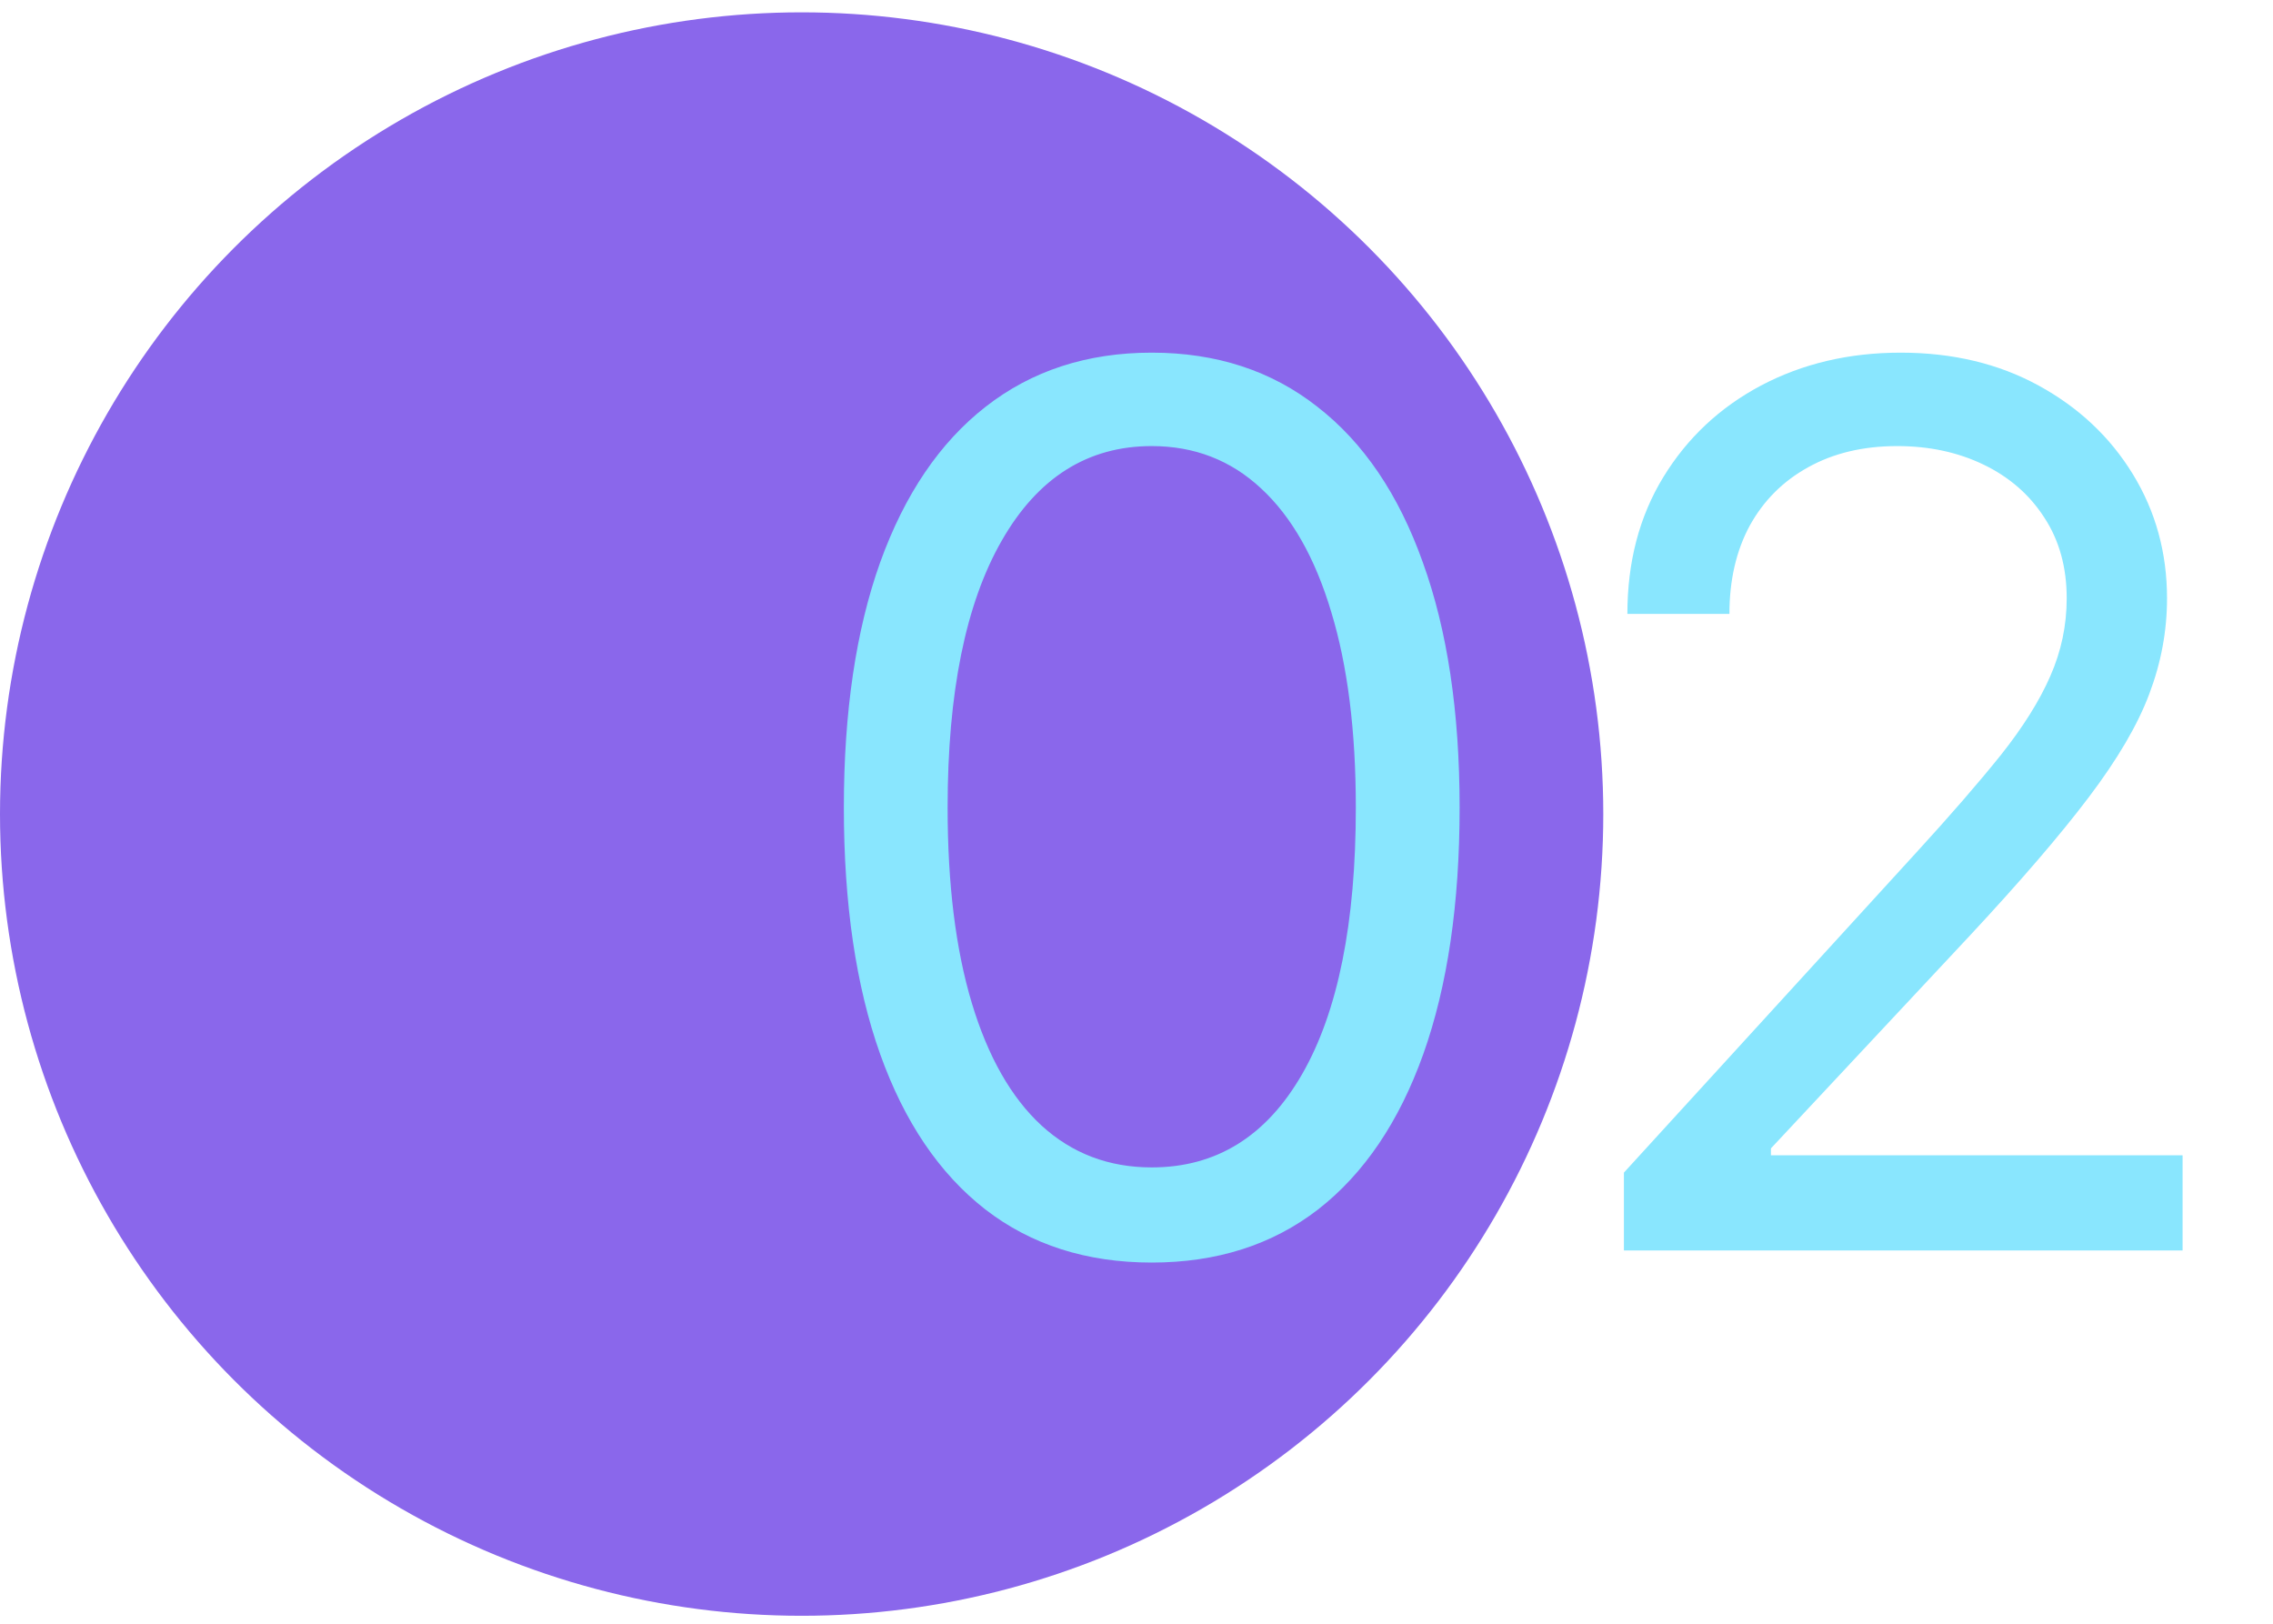
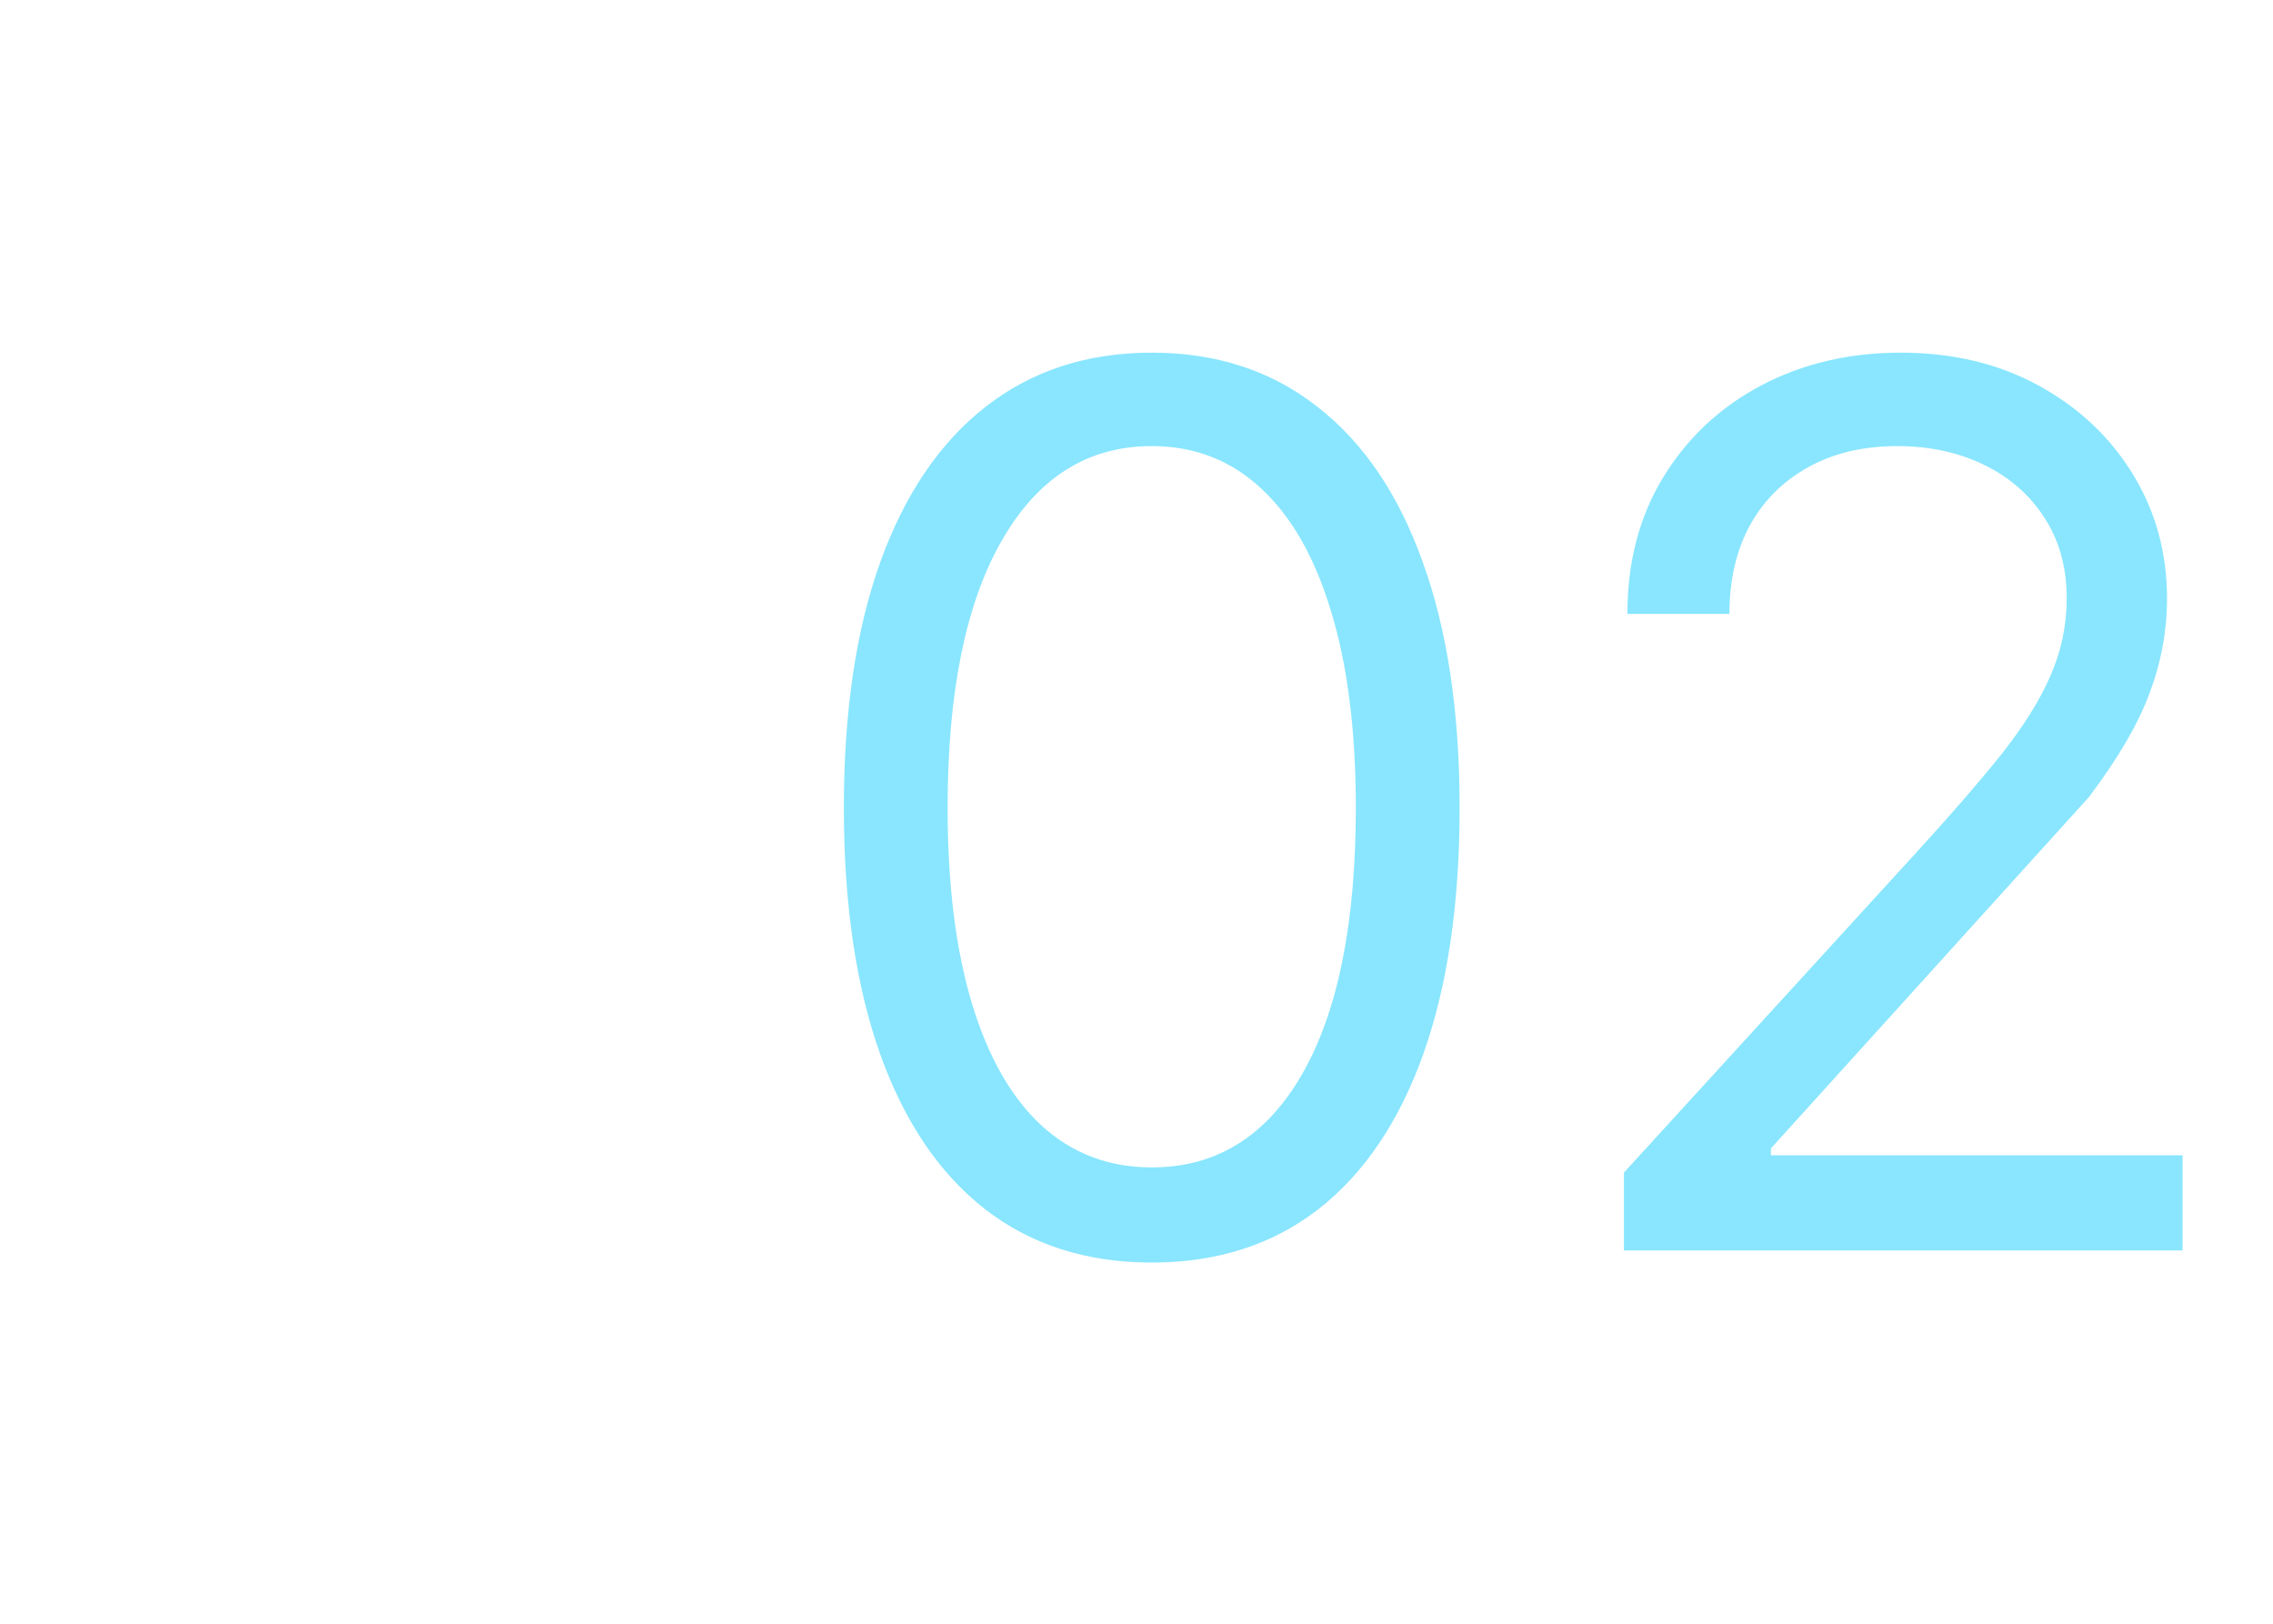
<svg xmlns="http://www.w3.org/2000/svg" width="112" height="80" viewBox="0 0 112 80" fill="none">
-   <circle cx="39.5" cy="40.108" r="39.5" fill="#8A67EB" />
-   <path d="M56.75 62.205C53.54 62.205 50.805 61.331 48.547 59.584C46.288 57.823 44.562 55.273 43.369 51.935C42.176 48.583 41.58 44.535 41.58 39.79C41.58 35.074 42.176 31.047 43.369 27.709C44.577 24.357 46.31 21.8 48.568 20.039C50.841 18.263 53.568 17.375 56.75 17.375C59.932 17.375 62.652 18.263 64.91 20.039C67.183 21.8 68.916 24.357 70.109 27.709C71.317 31.047 71.921 35.074 71.921 39.79C71.921 44.535 71.324 48.583 70.131 51.935C68.938 55.273 67.212 57.823 64.953 59.584C62.695 61.331 59.96 62.205 56.75 62.205ZM56.75 57.517C59.932 57.517 62.403 55.983 64.165 52.915C65.926 49.847 66.807 45.472 66.807 39.79C66.807 36.012 66.402 32.794 65.592 30.138C64.797 27.482 63.646 25.458 62.141 24.066C60.649 22.674 58.852 21.978 56.75 21.978C53.597 21.978 51.132 23.533 49.356 26.644C47.581 29.741 46.693 34.123 46.693 39.79C46.693 43.569 47.091 46.779 47.886 49.421C48.682 52.063 49.825 54.073 51.317 55.451C52.822 56.829 54.633 57.517 56.75 57.517ZM80.017 61.608V57.773L94.421 42.006C96.111 40.16 97.503 38.554 98.597 37.191C99.69 35.813 100.5 34.52 101.026 33.313C101.565 32.091 101.835 30.813 101.835 29.478C101.835 27.944 101.466 26.616 100.727 25.493C100.003 24.371 99.008 23.505 97.744 22.894C96.48 22.283 95.06 21.978 93.483 21.978C91.807 21.978 90.344 22.326 89.094 23.022C87.858 23.704 86.899 24.662 86.217 25.898C85.55 27.134 85.216 28.583 85.216 30.245H80.188C80.188 27.688 80.777 25.444 81.956 23.512C83.135 21.58 84.74 20.074 86.771 18.995C88.817 17.915 91.111 17.375 93.653 17.375C96.21 17.375 98.476 17.915 100.45 18.995C102.425 20.074 103.973 21.53 105.095 23.363C106.217 25.195 106.778 27.233 106.778 29.478C106.778 31.083 106.487 32.652 105.905 34.187C105.337 35.706 104.342 37.404 102.922 39.279C101.516 41.14 99.562 43.412 97.062 46.097L87.261 56.58V56.921H107.545V61.608H80.017Z" fill="#89E6FE" />
+   <path d="M56.75 62.205C53.54 62.205 50.805 61.331 48.547 59.584C46.288 57.823 44.562 55.273 43.369 51.935C42.176 48.583 41.58 44.535 41.58 39.79C41.58 35.074 42.176 31.047 43.369 27.709C44.577 24.357 46.31 21.8 48.568 20.039C50.841 18.263 53.568 17.375 56.75 17.375C59.932 17.375 62.652 18.263 64.91 20.039C67.183 21.8 68.916 24.357 70.109 27.709C71.317 31.047 71.921 35.074 71.921 39.79C71.921 44.535 71.324 48.583 70.131 51.935C68.938 55.273 67.212 57.823 64.953 59.584C62.695 61.331 59.96 62.205 56.75 62.205ZM56.75 57.517C59.932 57.517 62.403 55.983 64.165 52.915C65.926 49.847 66.807 45.472 66.807 39.79C66.807 36.012 66.402 32.794 65.592 30.138C64.797 27.482 63.646 25.458 62.141 24.066C60.649 22.674 58.852 21.978 56.75 21.978C53.597 21.978 51.132 23.533 49.356 26.644C47.581 29.741 46.693 34.123 46.693 39.79C46.693 43.569 47.091 46.779 47.886 49.421C48.682 52.063 49.825 54.073 51.317 55.451C52.822 56.829 54.633 57.517 56.75 57.517ZM80.017 61.608V57.773L94.421 42.006C96.111 40.16 97.503 38.554 98.597 37.191C99.69 35.813 100.5 34.52 101.026 33.313C101.565 32.091 101.835 30.813 101.835 29.478C101.835 27.944 101.466 26.616 100.727 25.493C100.003 24.371 99.008 23.505 97.744 22.894C96.48 22.283 95.06 21.978 93.483 21.978C91.807 21.978 90.344 22.326 89.094 23.022C87.858 23.704 86.899 24.662 86.217 25.898C85.55 27.134 85.216 28.583 85.216 30.245H80.188C80.188 27.688 80.777 25.444 81.956 23.512C83.135 21.58 84.74 20.074 86.771 18.995C88.817 17.915 91.111 17.375 93.653 17.375C96.21 17.375 98.476 17.915 100.45 18.995C102.425 20.074 103.973 21.53 105.095 23.363C106.217 25.195 106.778 27.233 106.778 29.478C106.778 31.083 106.487 32.652 105.905 34.187C105.337 35.706 104.342 37.404 102.922 39.279L87.261 56.58V56.921H107.545V61.608H80.017Z" fill="#89E6FE" />
</svg>